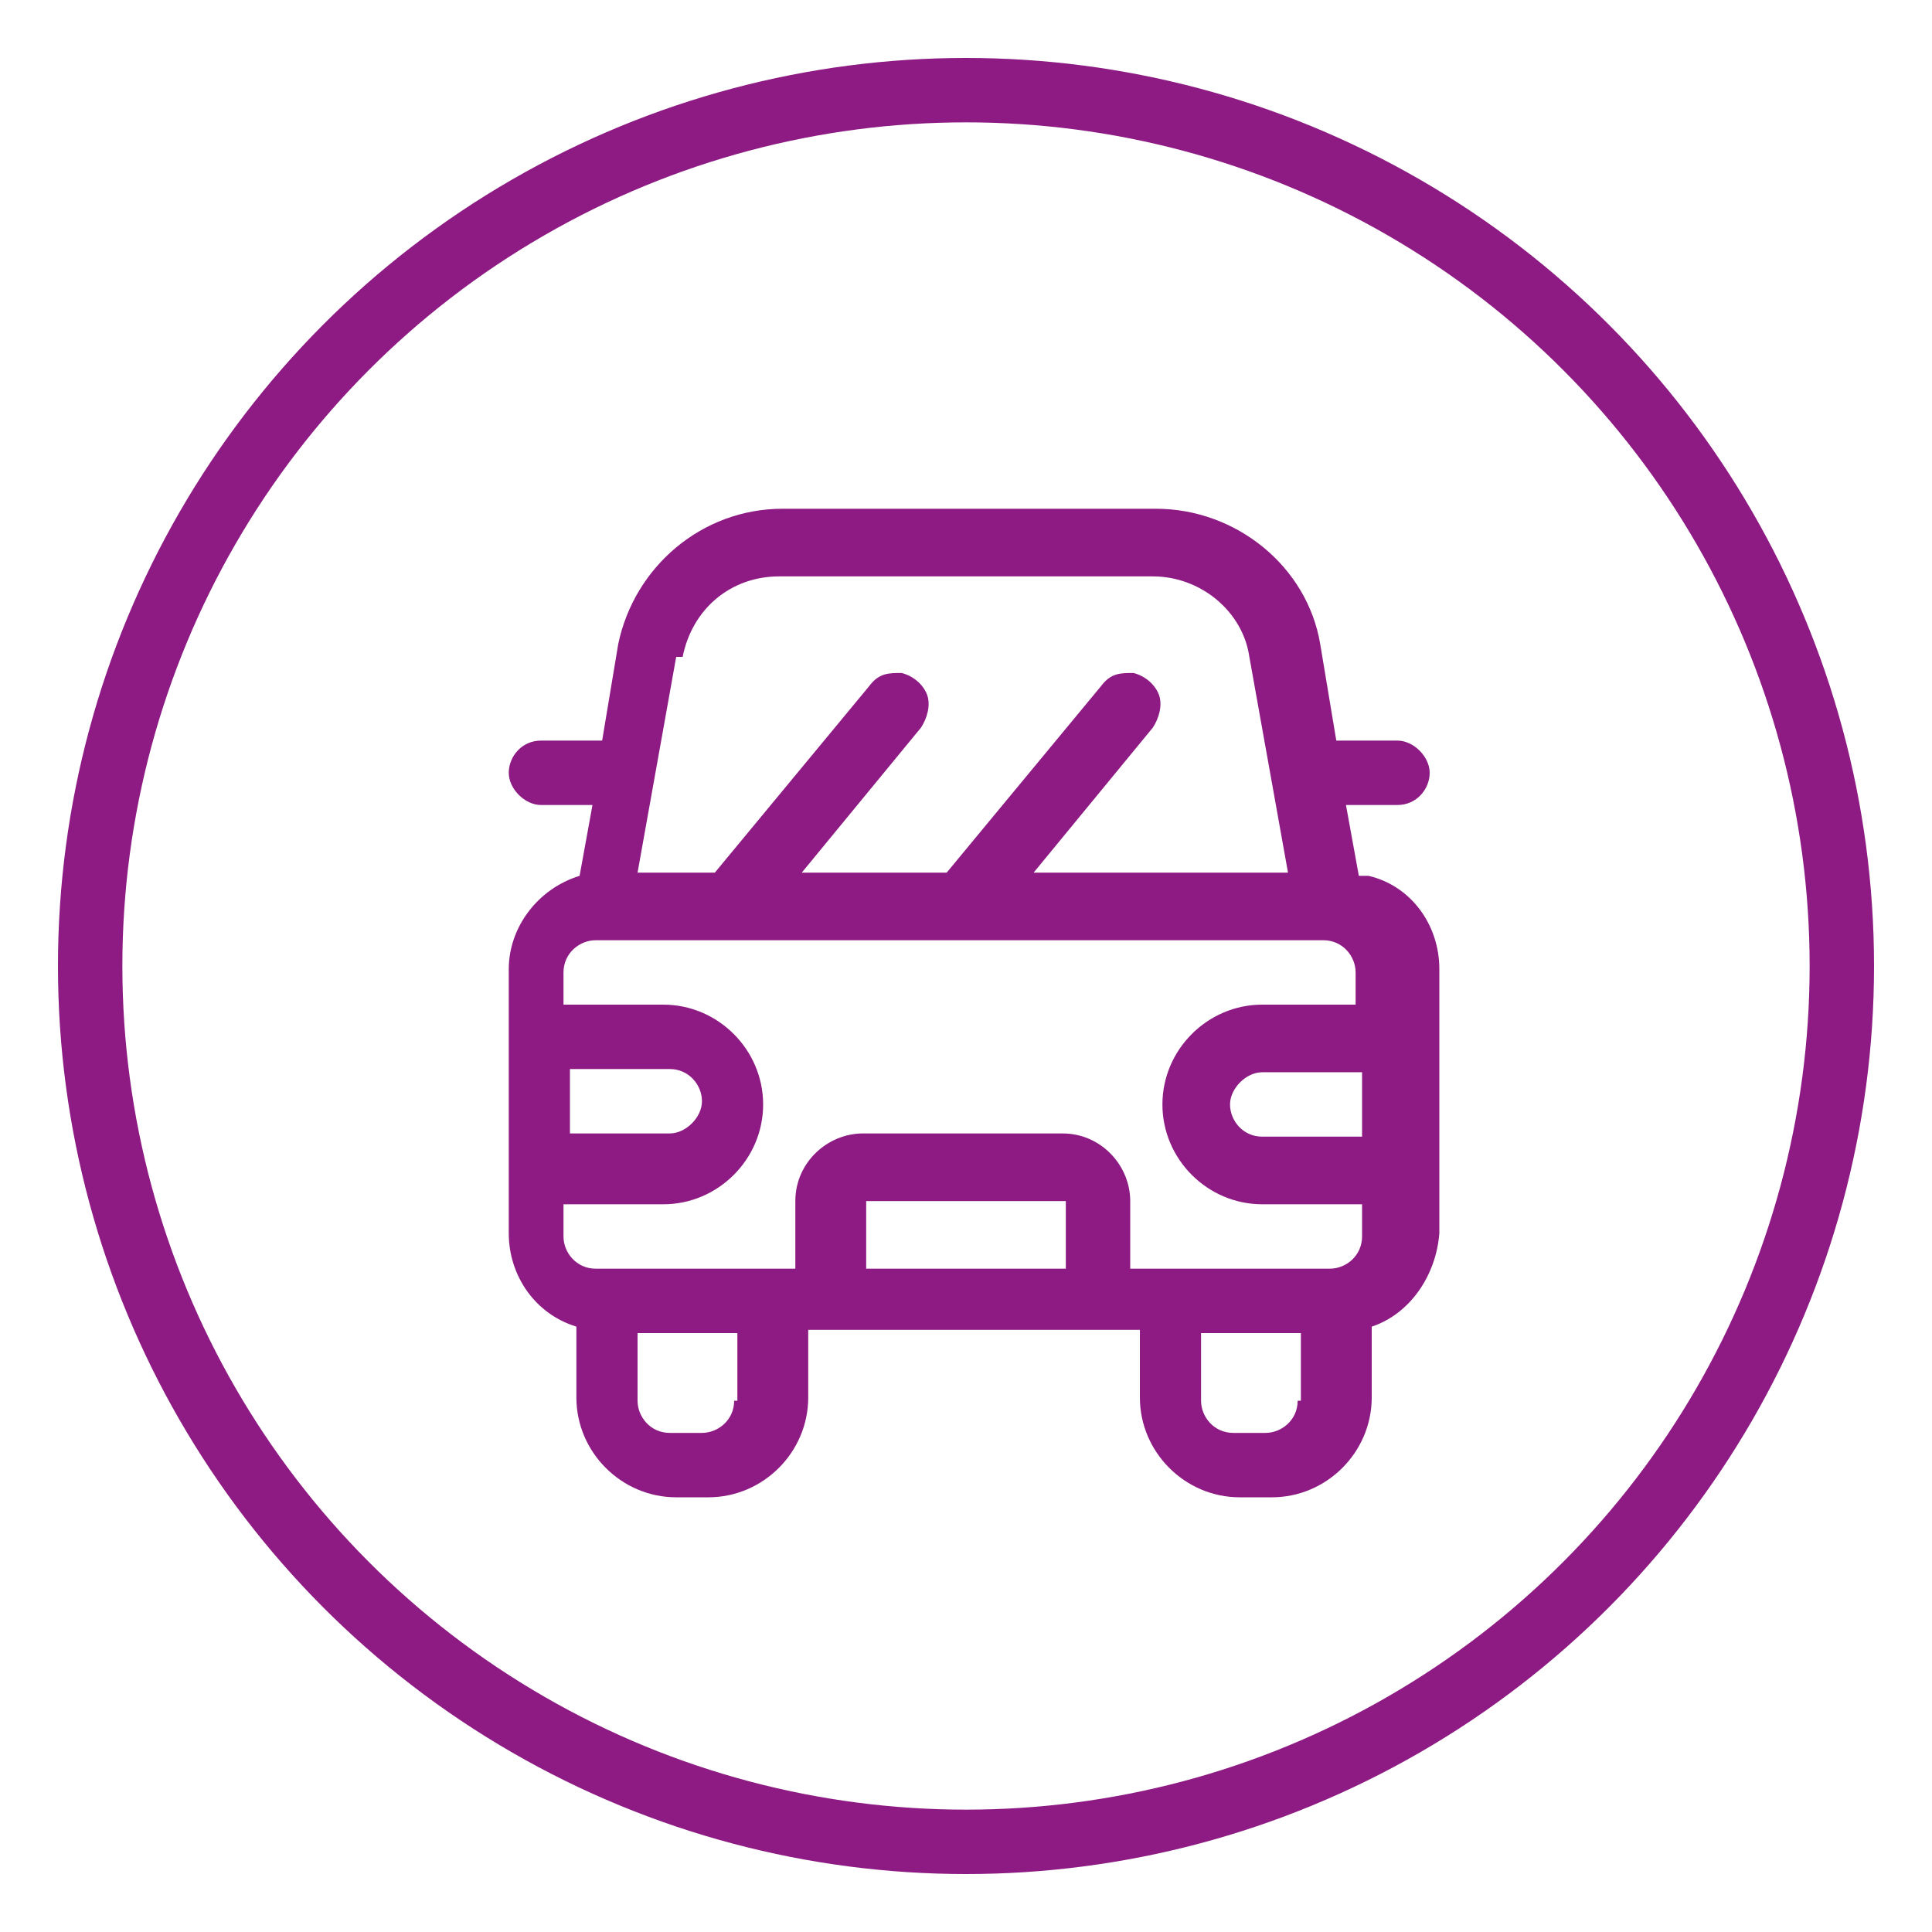
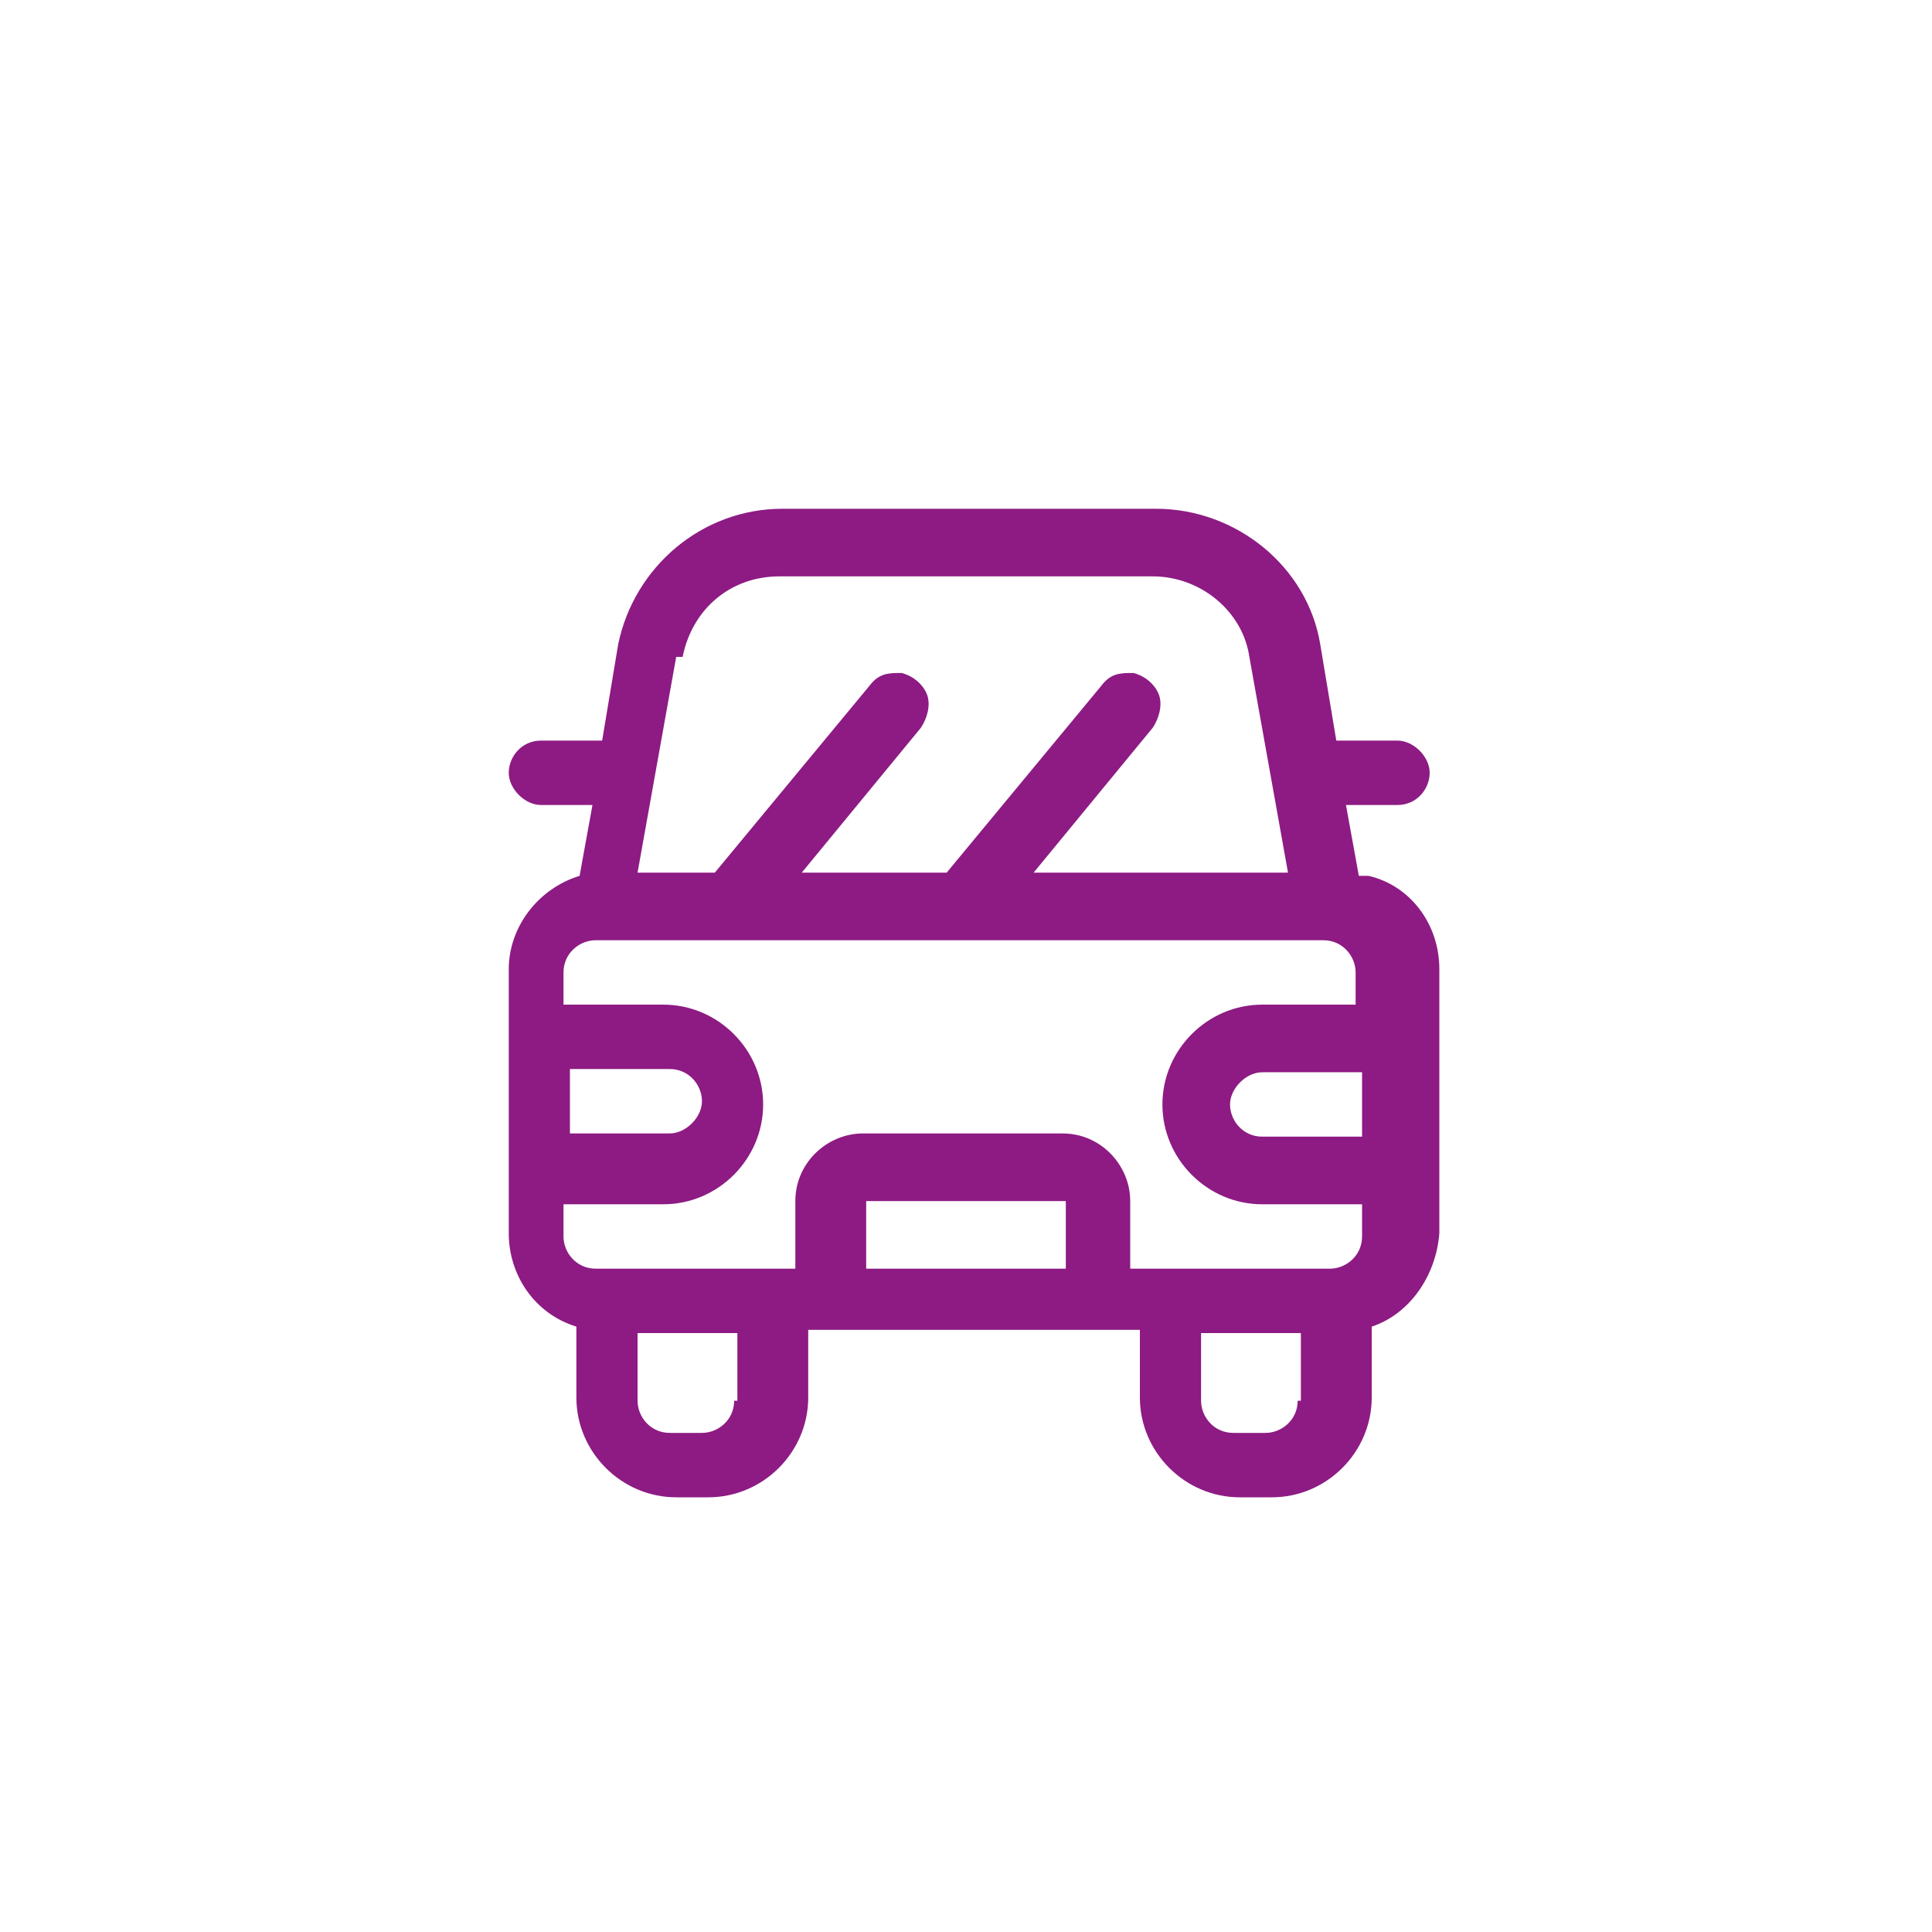
<svg xmlns="http://www.w3.org/2000/svg" id="Layer_1" viewBox="0 0 60 60">
  <defs>
    <style>      .st0 {        fill: none;        stroke: #8d1b83;        stroke-miterlimit: 10;        stroke-width: 2px;      }      .st1 {        fill: #8d1b83;      }    </style>
  </defs>
-   <circle class="st0" cx="30" cy="30" r="27.2" />
  <path class="st1" d="M42.2,27.2l-.4-2.2h1.6c.6,0,1-.5,1-1s-.5-1-1-1h-1.9l-.5-3c-.4-2.4-2.6-4.2-5.1-4.2h-11.6c-2.5,0-4.6,1.8-5.1,4.2l-.5,3h-1.9c-.6,0-1,.5-1,1s.5,1,1,1h1.6l-.4,2.2c-1.3.4-2.2,1.6-2.2,2.9v8.2c0,1.3.8,2.5,2.1,2.9v2.2c0,1.7,1.4,3.1,3.1,3.1h1c1.7,0,3.1-1.4,3.1-3.1v-2.1h10.3v2.1c0,1.7,1.4,3.1,3.1,3.1h1c1.7,0,3.1-1.4,3.1-3.1v-2.2c1.2-.4,2-1.6,2.1-2.9v-8.2c0-1.4-.9-2.6-2.2-2.9h-.3ZM21.2,20.4c.3-1.5,1.5-2.5,3-2.5h11.6c1.5,0,2.8,1.1,3,2.5l1.2,6.7h-7.9l3.7-4.5c.2-.3.3-.7.2-1s-.4-.6-.8-.7c-.4,0-.7,0-1,.4l-4.8,5.8h-4.5l3.7-4.5c.2-.3.3-.7.2-1-.1-.3-.4-.6-.8-.7-.4,0-.7,0-1,.4l-4.8,5.8h-2.4l1.2-6.7h.2ZM17.7,33.2h3.1c.6,0,1,.5,1,1s-.5,1-1,1h-3.1v-2.1h0ZM22.8,43.5c0,.6-.5,1-1,1h-1c-.6,0-1-.5-1-1v-2.1h3.1v2.1h-.1ZM33.1,39.4h-6.2v-2.1h6.2v2.1ZM40.3,43.5c0,.6-.5,1-1,1h-1c-.6,0-1-.5-1-1v-2.1h3.1v2.1h0ZM42.3,35.3h-3.1c-.6,0-1-.5-1-1s.5-1,1-1h3.1v2.1h0ZM42.3,31.2h-3.1c-1.7,0-3.1,1.4-3.1,3.1s1.4,3.1,3.1,3.1h3.1v1c0,.6-.5,1-1,1h-6.2v-2.1c0-1.1-.9-2.1-2.1-2.1h-6.2c-1.1,0-2.1.9-2.1,2.1v2.1h-6.2c-.6,0-1-.5-1-1v-1h3.1c1.7,0,3.1-1.4,3.1-3.1s-1.4-3.1-3.1-3.1h-3.1v-1c0-.6.5-1,1-1h22.6c.6,0,1,.5,1,1v1h.2Z" />
</svg>